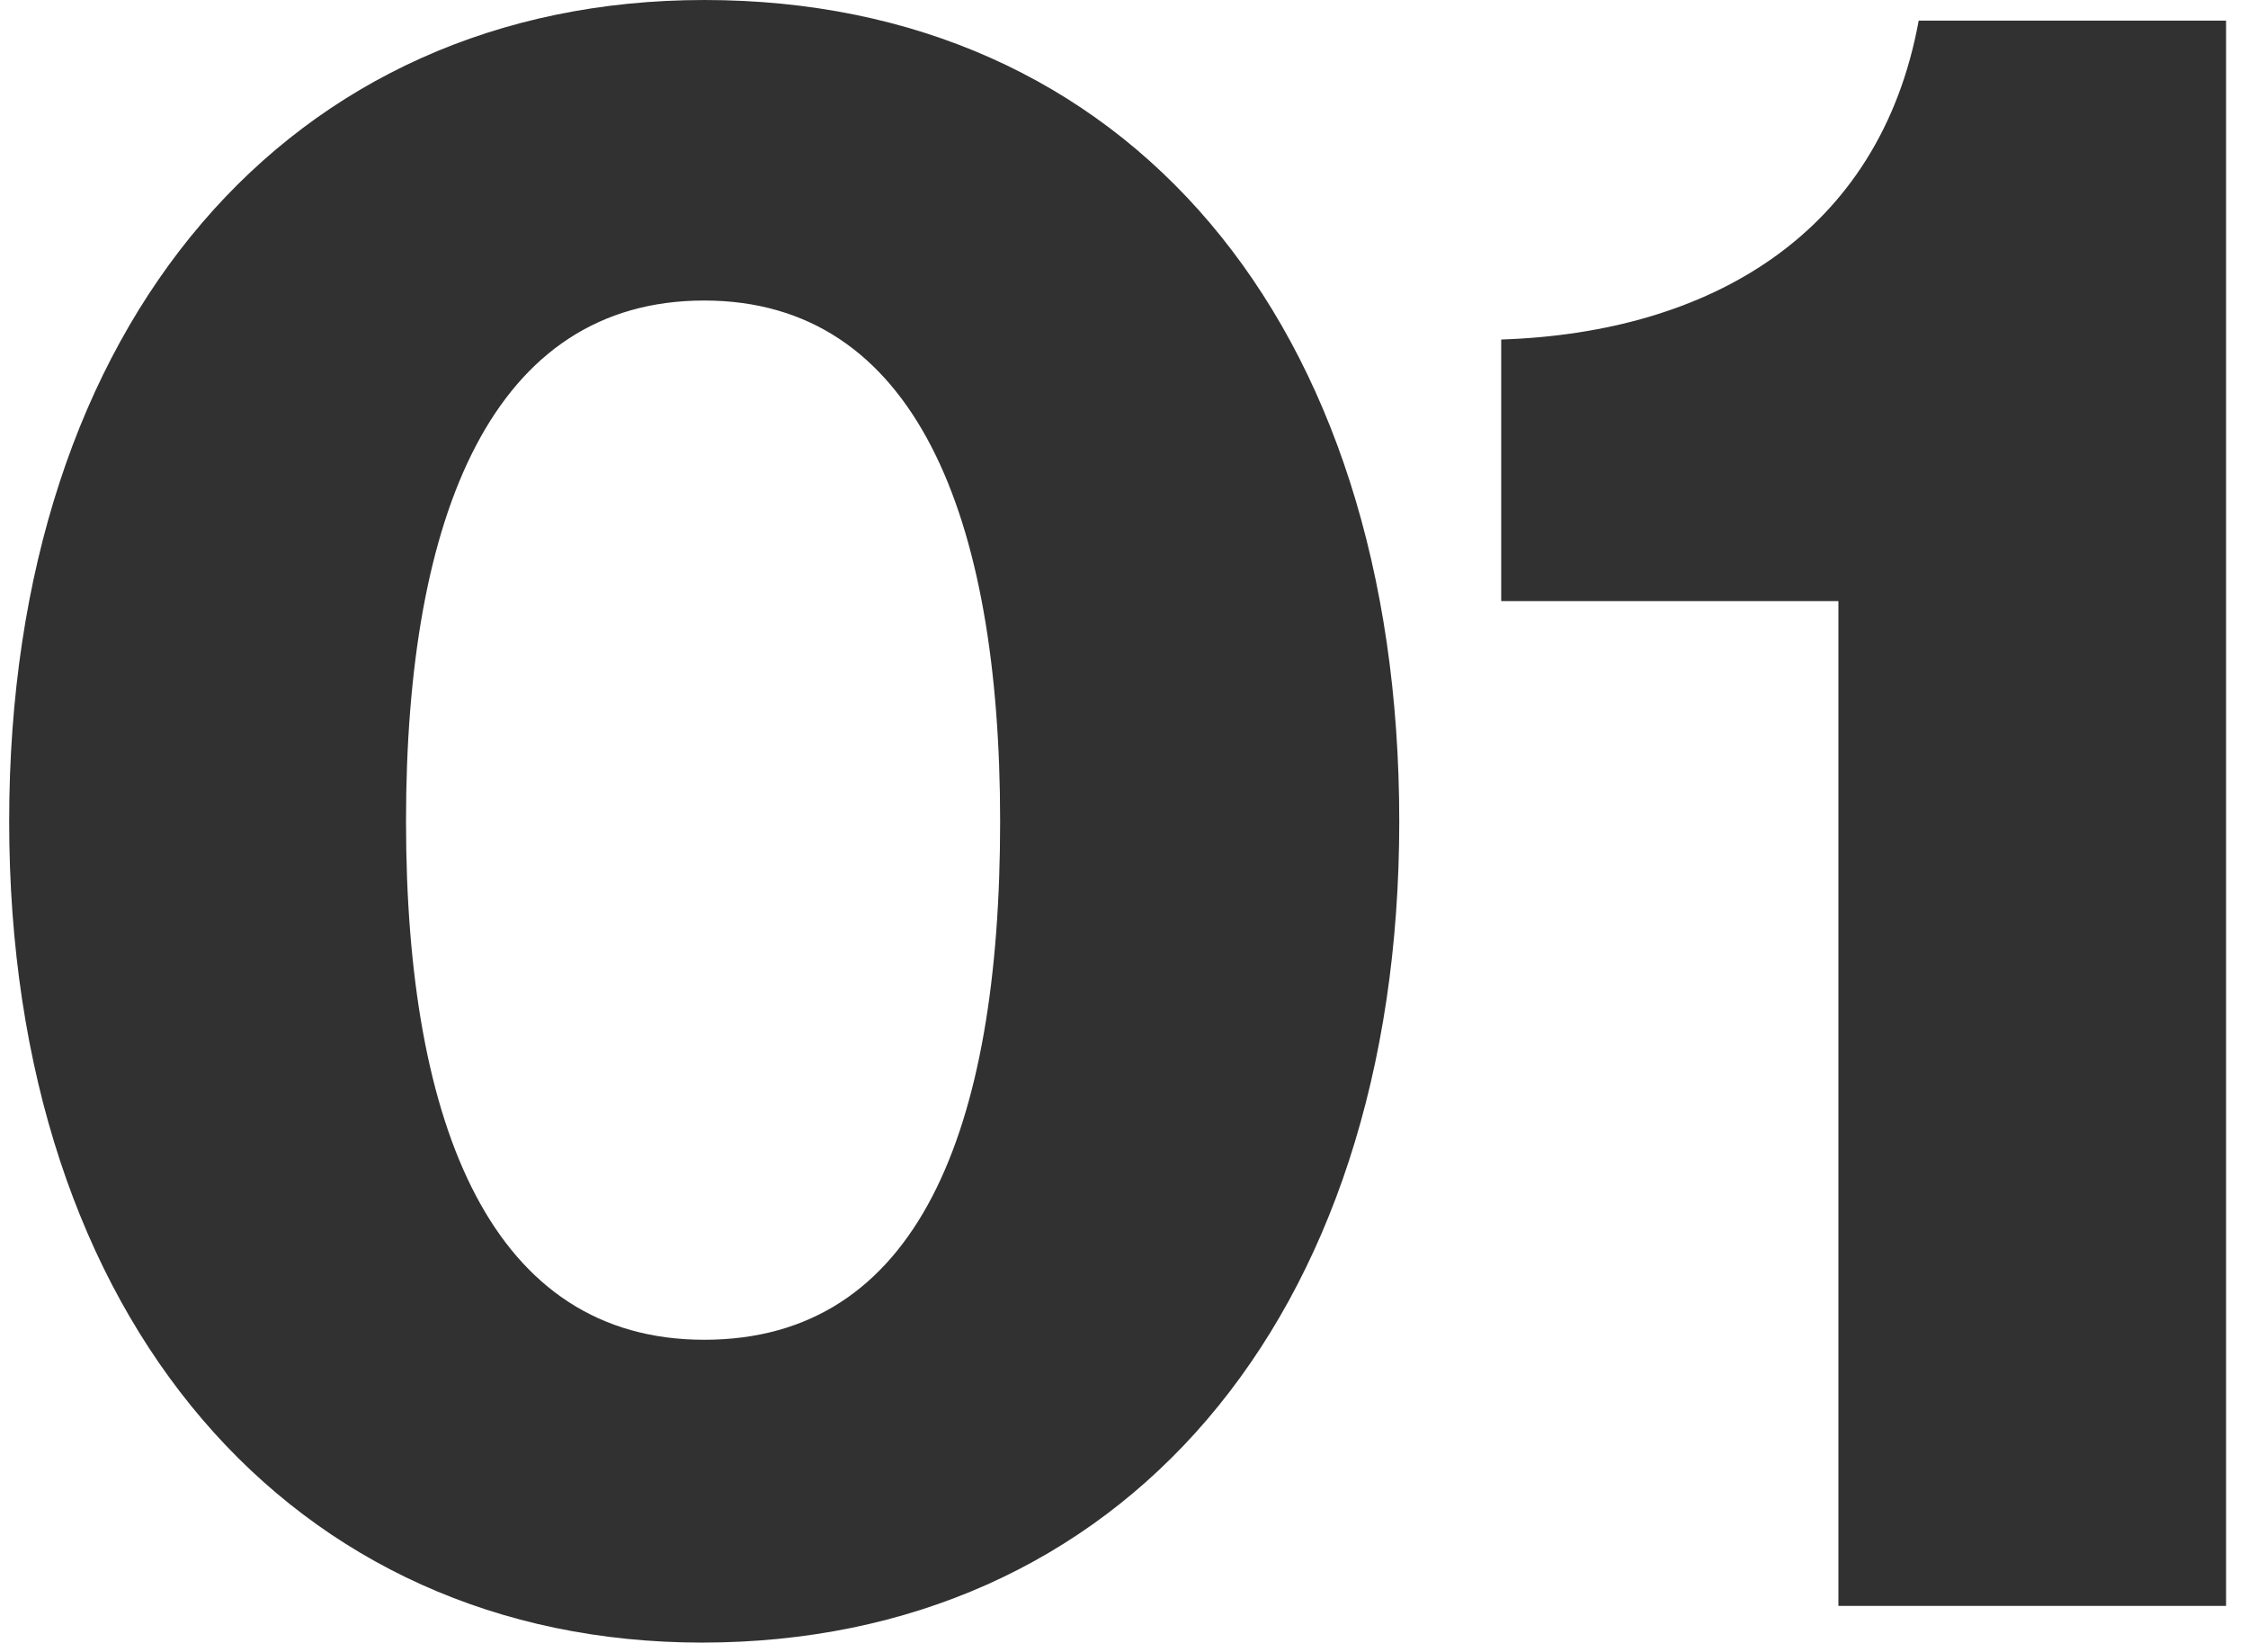
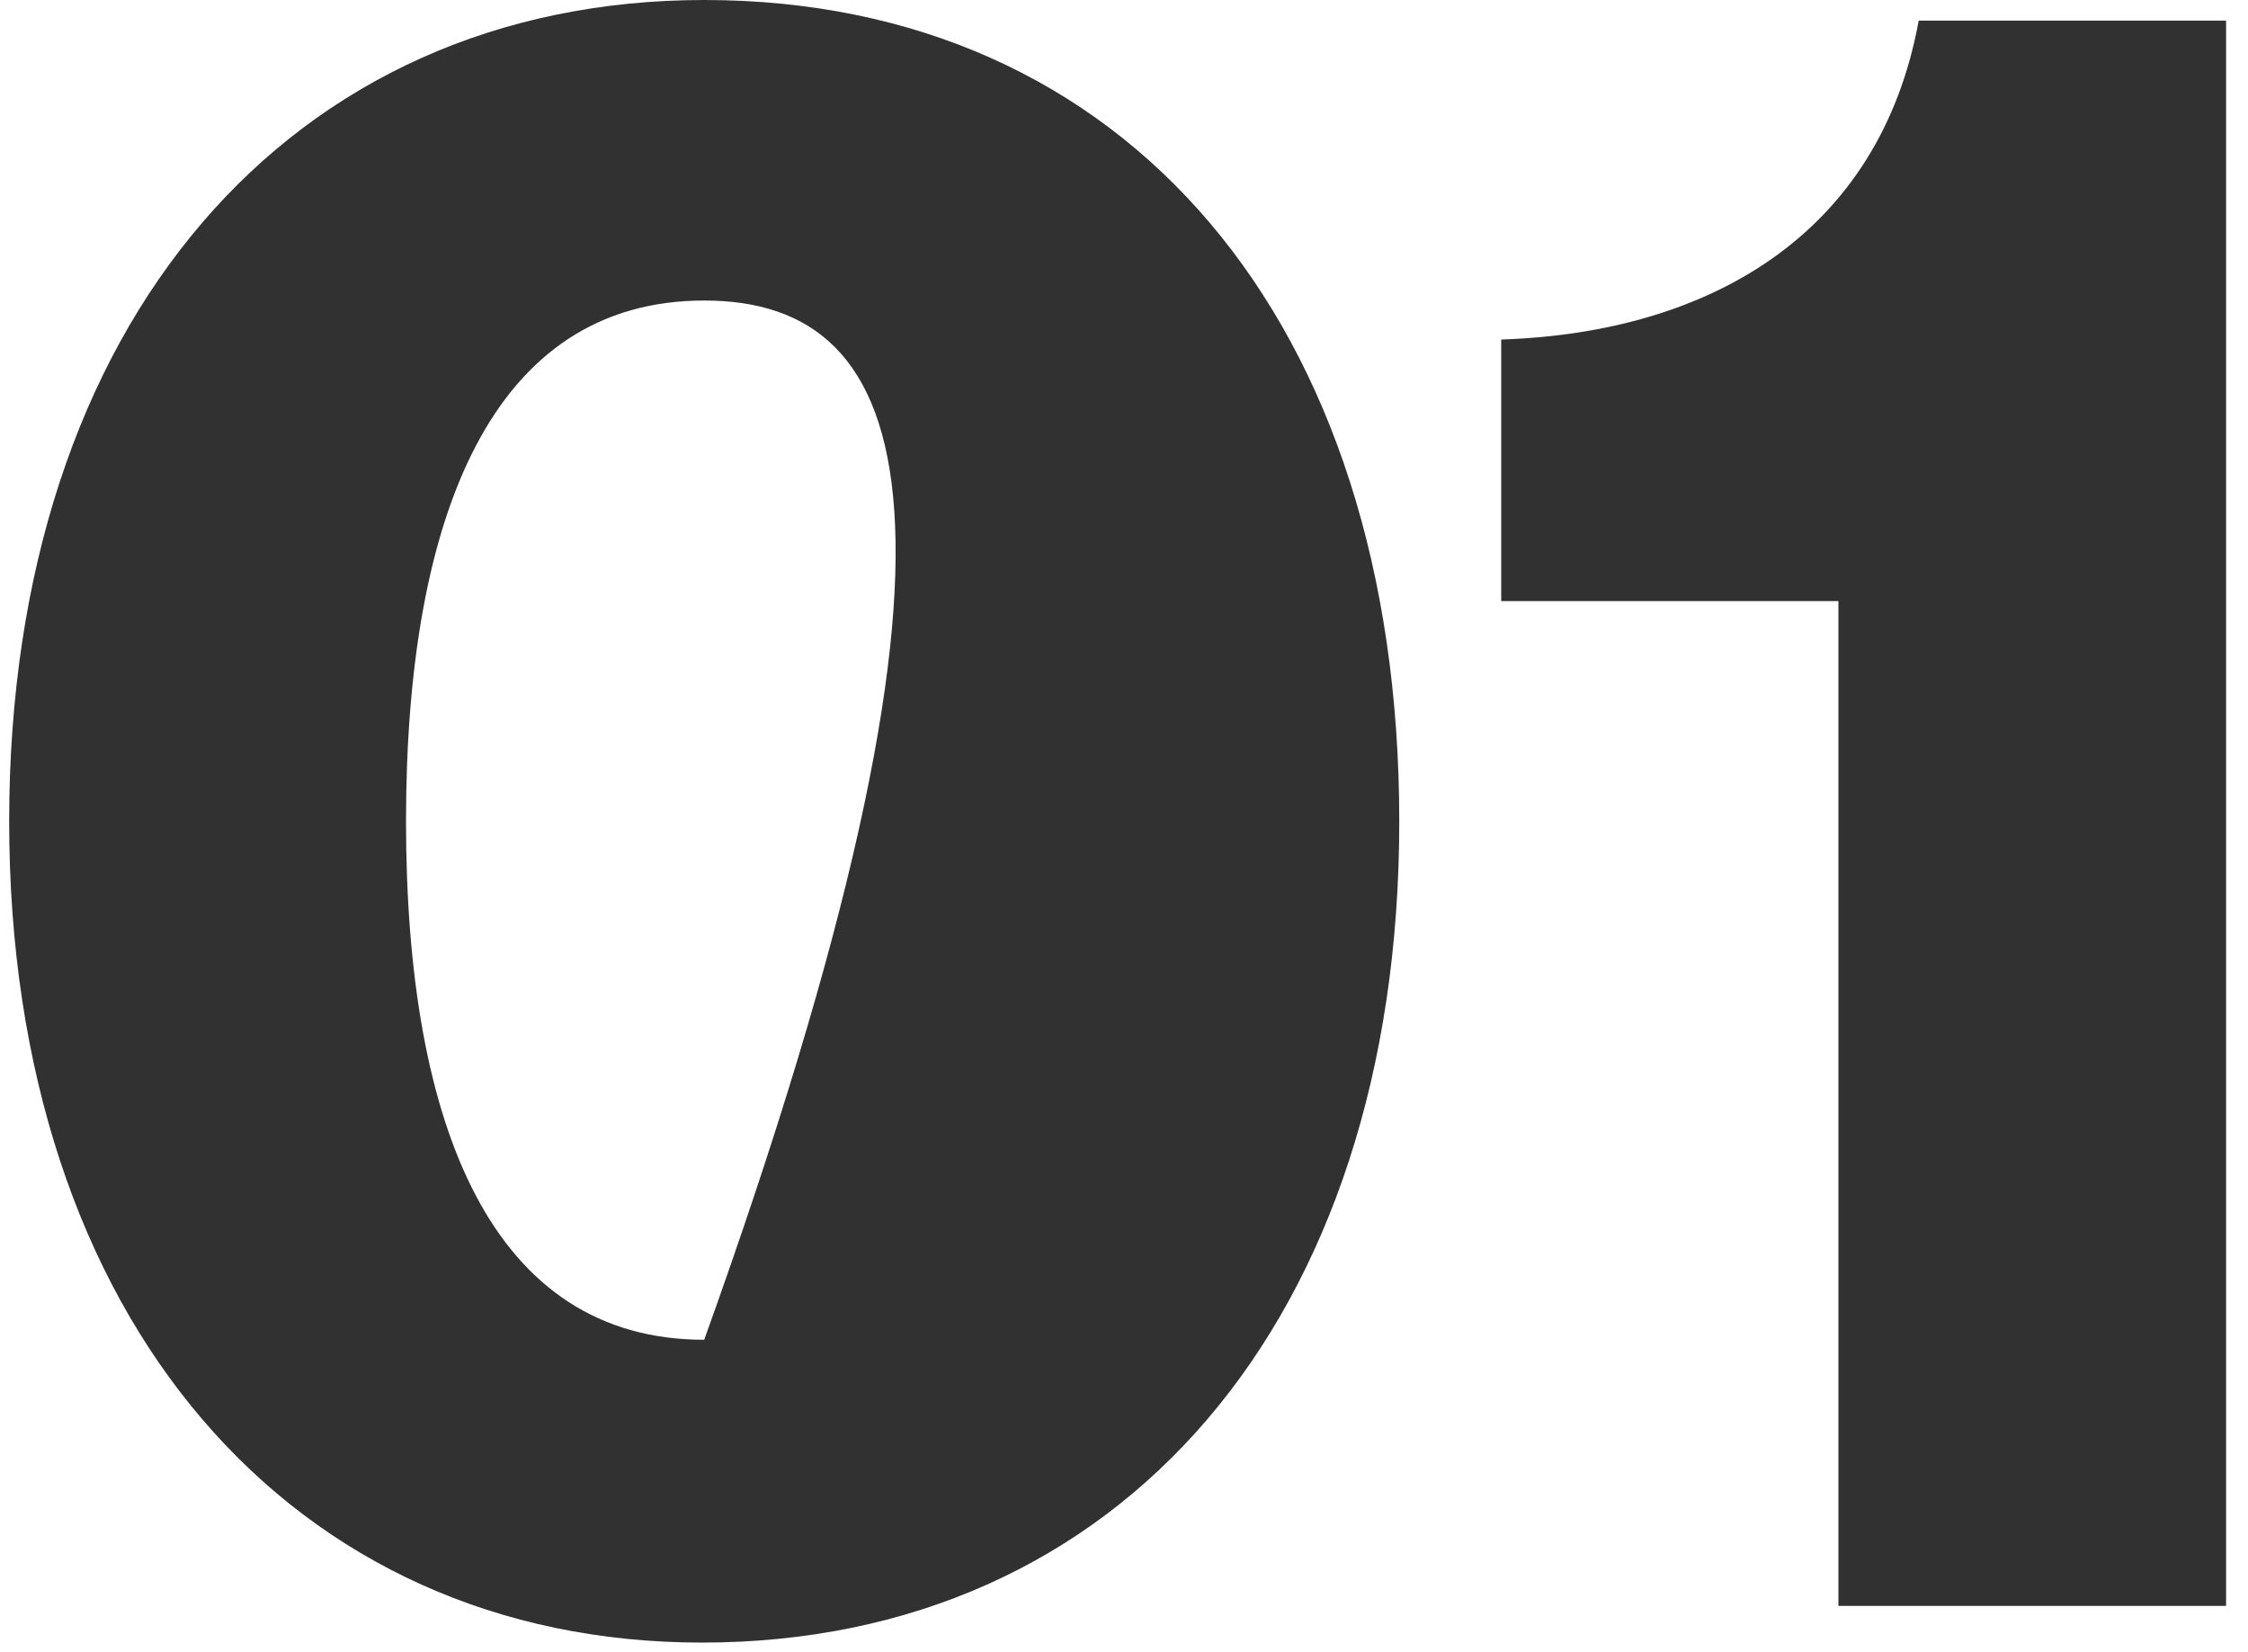
<svg xmlns="http://www.w3.org/2000/svg" width="98" height="72" viewBox="0 0 98 72" fill="none">
-   <path d="M30.7 58.4C40 58.4 43.6 49.3 43.6 35.8C43.6 22.5 39.9 13.1 30.7 13.1C21.5 13.1 17.7 22.4 17.7 35.8C17.7 49.2 21.5 58.4 30.7 58.4ZM30.6 71.6C12.8 71.6 0.4 57.6 0.4 35.8C0.4 14 12.7 -4.76837e-06 30.7 -4.76837e-06C49.1 -4.76837e-06 61 14 61 35.8C61 57.6 48.8 71.6 30.6 71.6ZM80.144 70V26.2H65.444V14.8C74.544 14.5 81.944 10.2 83.644 0.9H97.044V70H80.144Z" fill="#313131" />
+   <path d="M30.7 58.4C43.6 22.5 39.9 13.1 30.7 13.1C21.5 13.1 17.7 22.4 17.7 35.8C17.7 49.2 21.5 58.4 30.7 58.4ZM30.6 71.6C12.8 71.6 0.4 57.6 0.4 35.8C0.4 14 12.7 -4.76837e-06 30.7 -4.76837e-06C49.1 -4.76837e-06 61 14 61 35.8C61 57.6 48.8 71.6 30.6 71.6ZM80.144 70V26.2H65.444V14.8C74.544 14.5 81.944 10.2 83.644 0.9H97.044V70H80.144Z" fill="#313131" />
</svg>